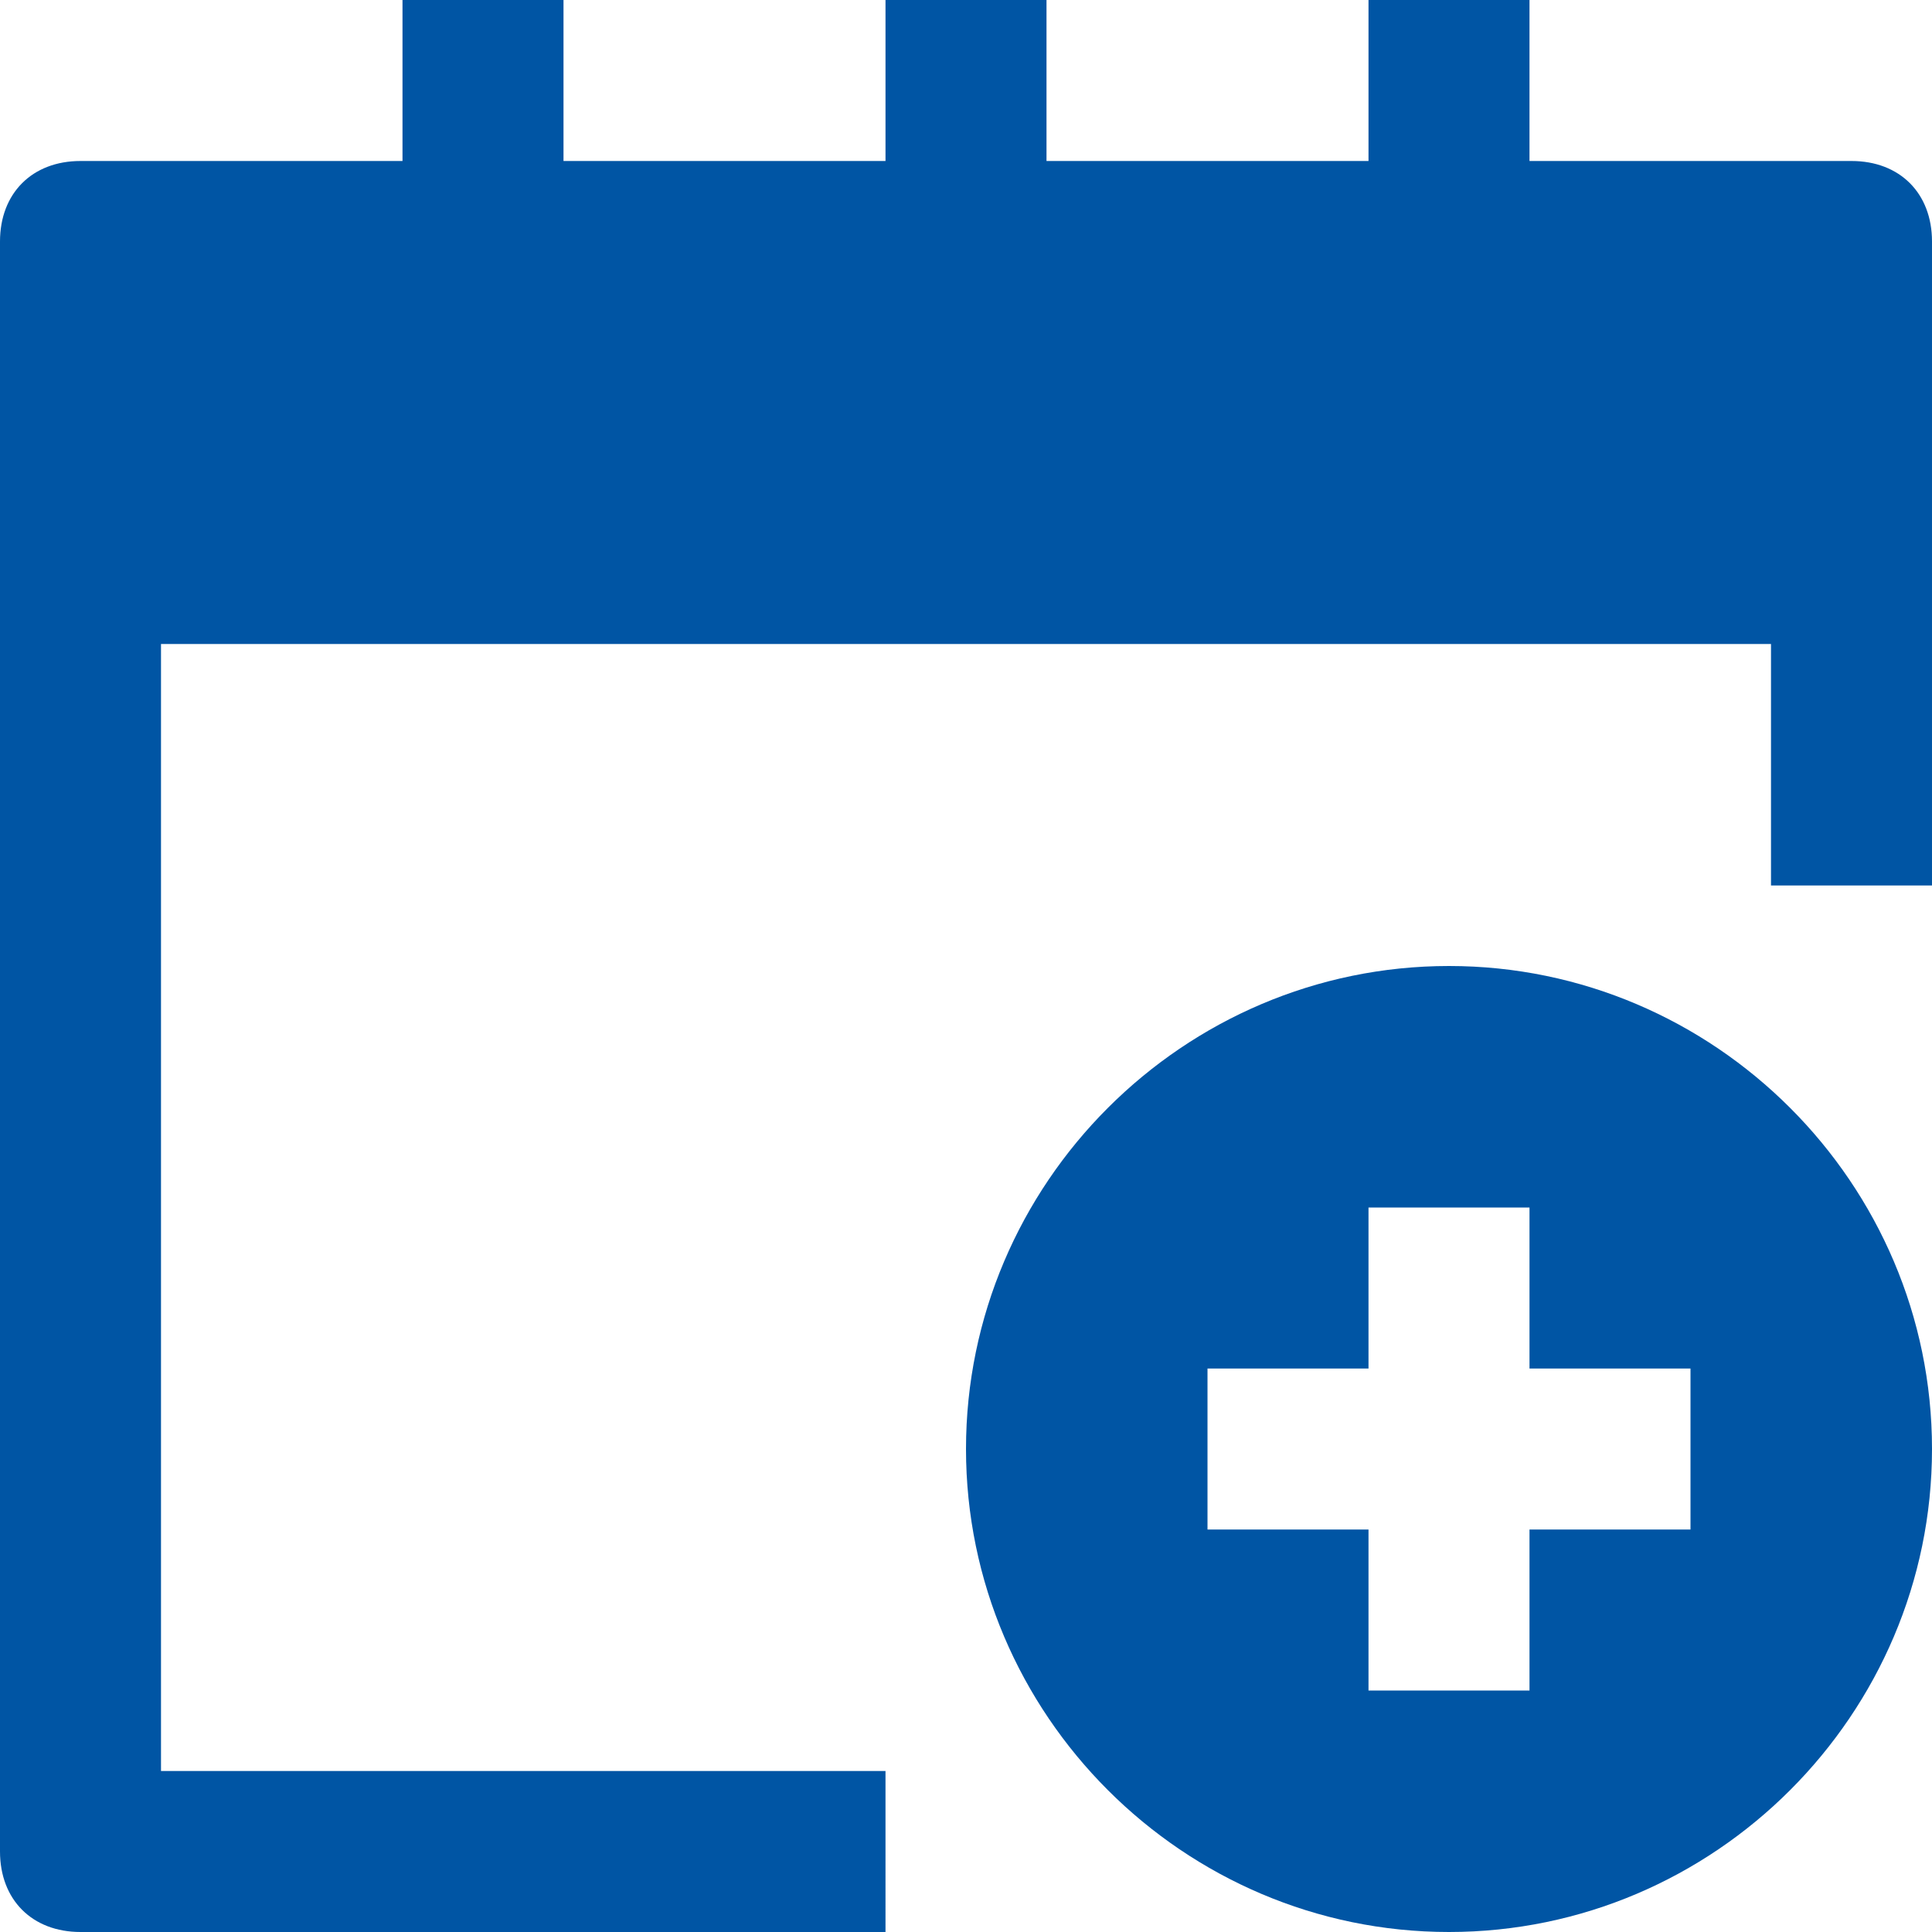
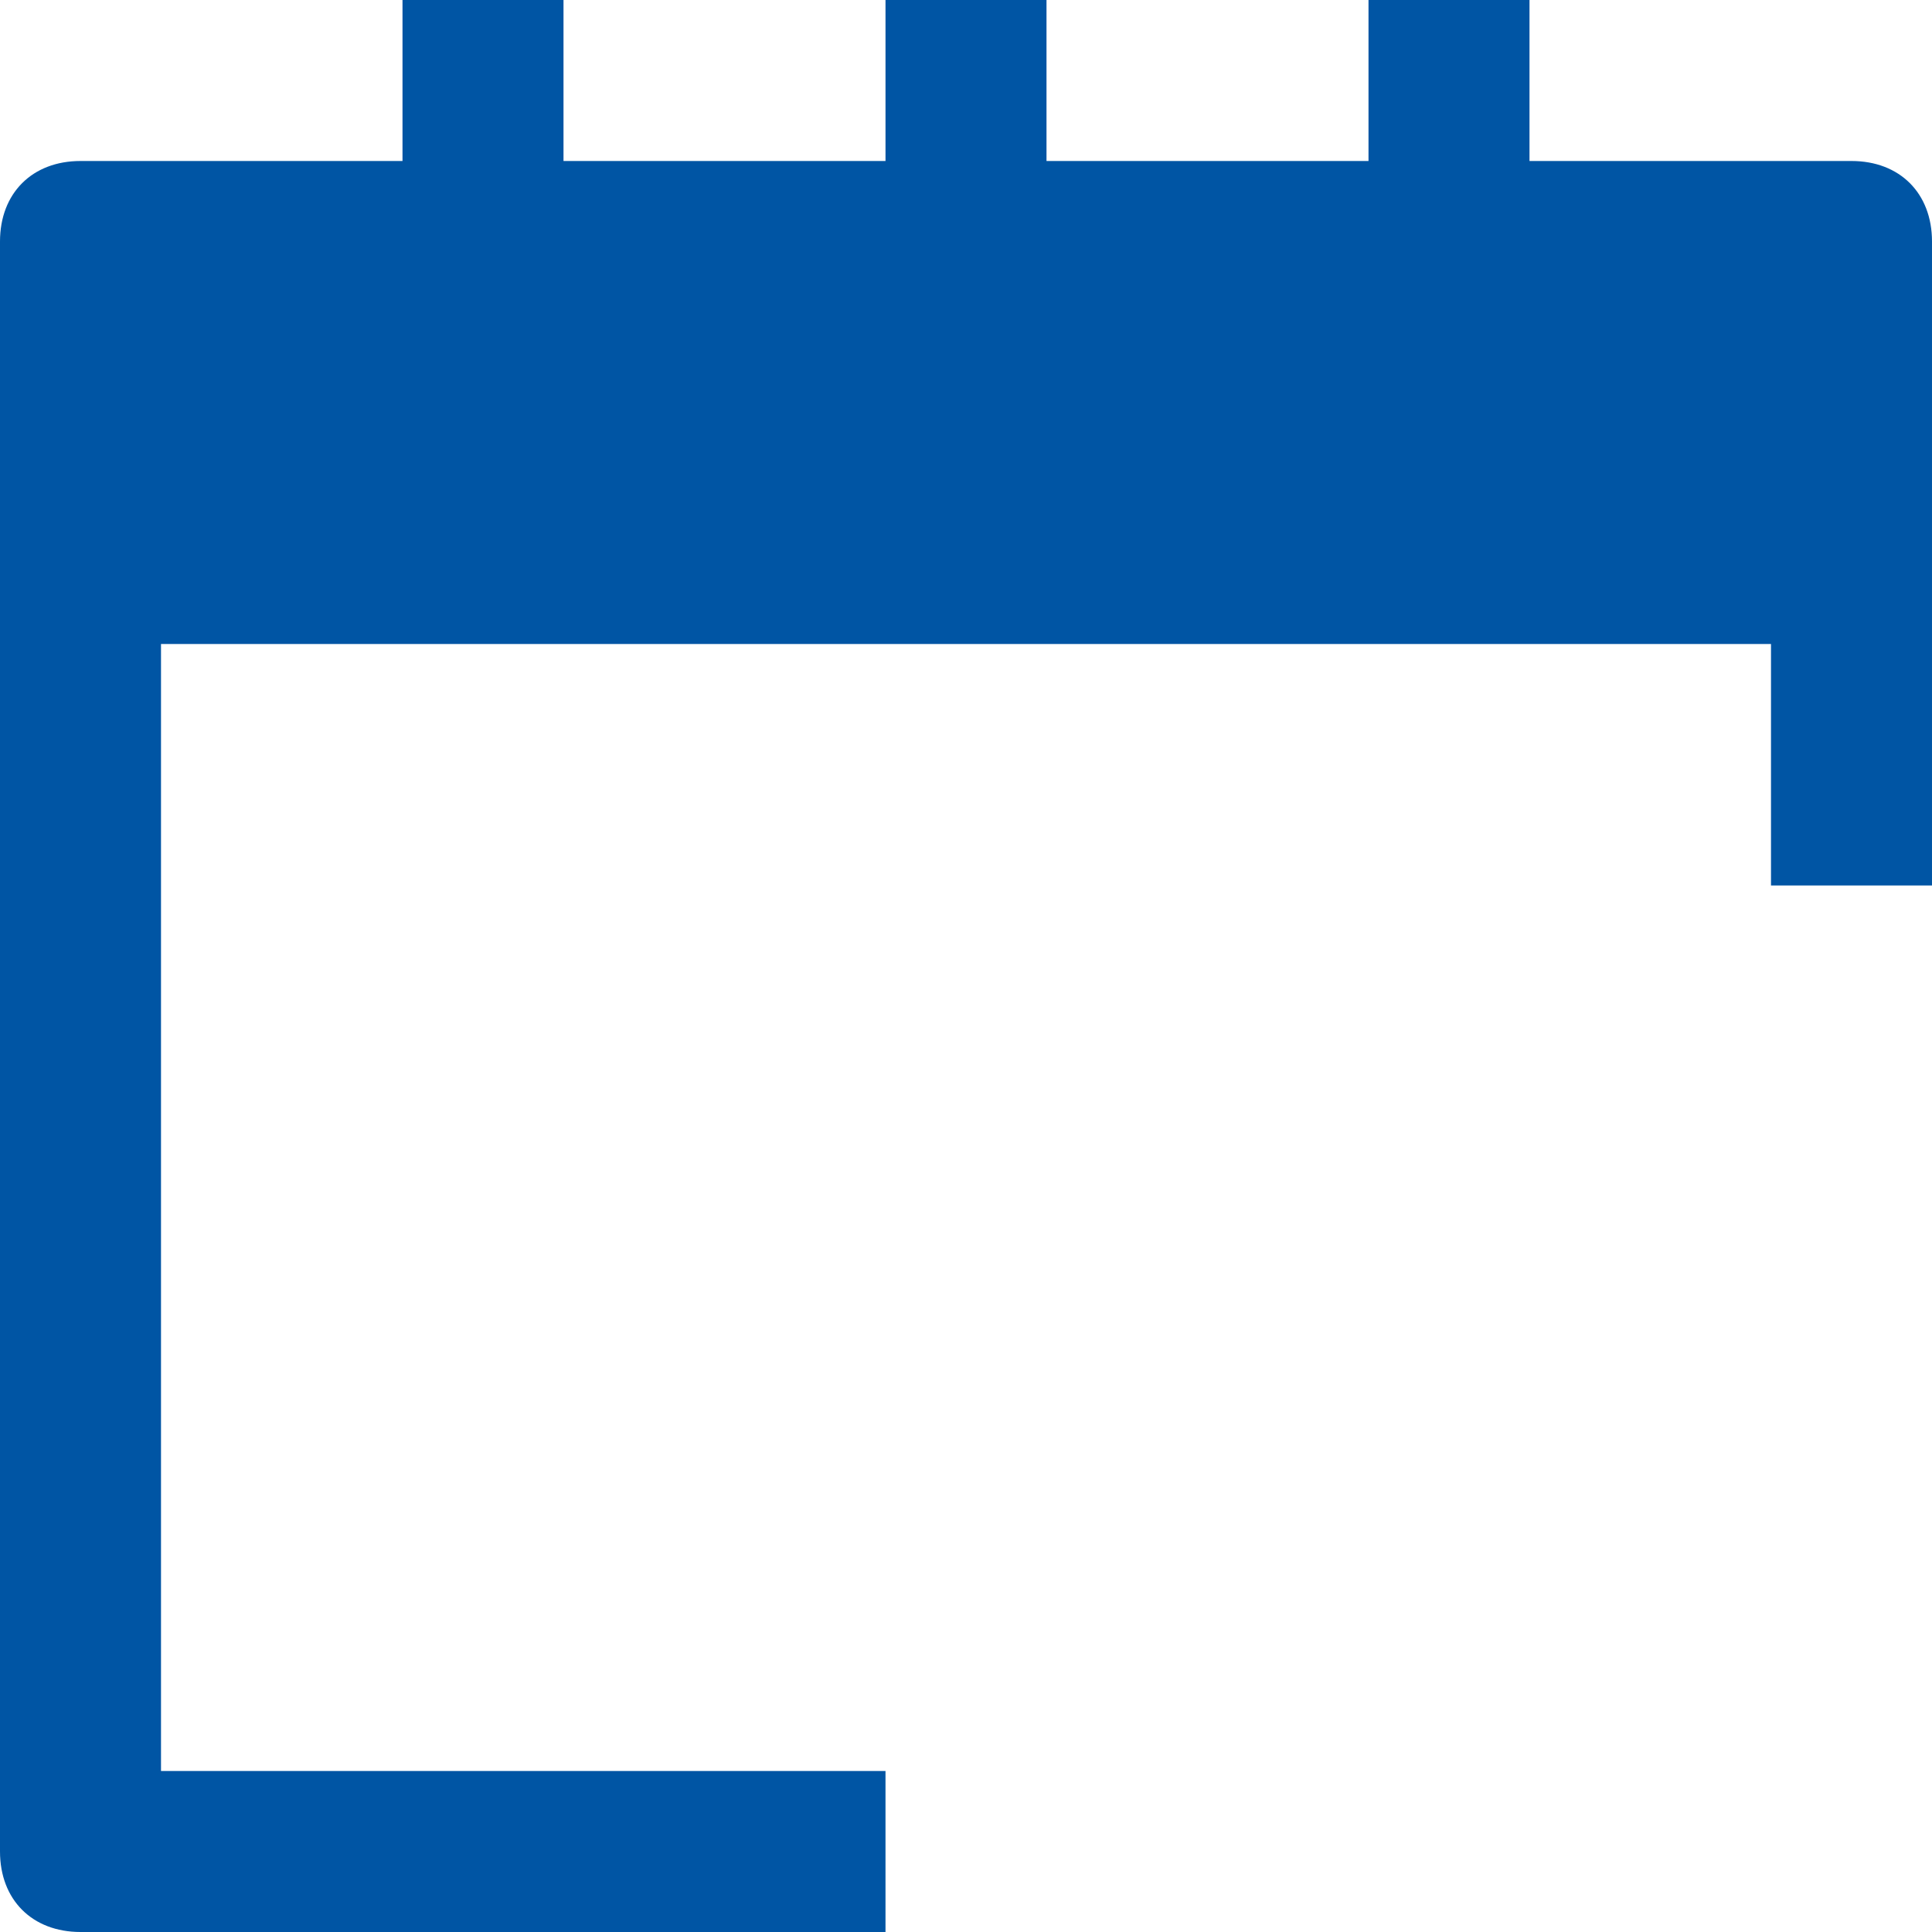
<svg xmlns="http://www.w3.org/2000/svg" version="1.1" id="Layer_1" x="0px" y="0px" viewBox="0 0 24 24" style="enable-background:new 0 0 24 24;" xml:space="preserve">
  <style type="text/css">
	.st0{fill:#0055A4;}
</style>
  <g>
    <path class="st0" d="M11,22H2V8h20v3h2V3c0-0.6-0.4-1-1-1h-4V0h-2v2h-4V0h-2v2H7V0H5v2H1C0.4,2,0,2.4,0,3v20c0,0.6,0.4,1,1,1h10V22   z" />
-     <path class="st0" d="M18,12c-3.3,0-6,2.7-6,6s2.7,6,6,6s6-2.7,6-6S21.3,12,18,12z M21,19h-2v2h-2v-2h-2v-2h2v-2h2v2h2V19z" />
  </g>
</svg>